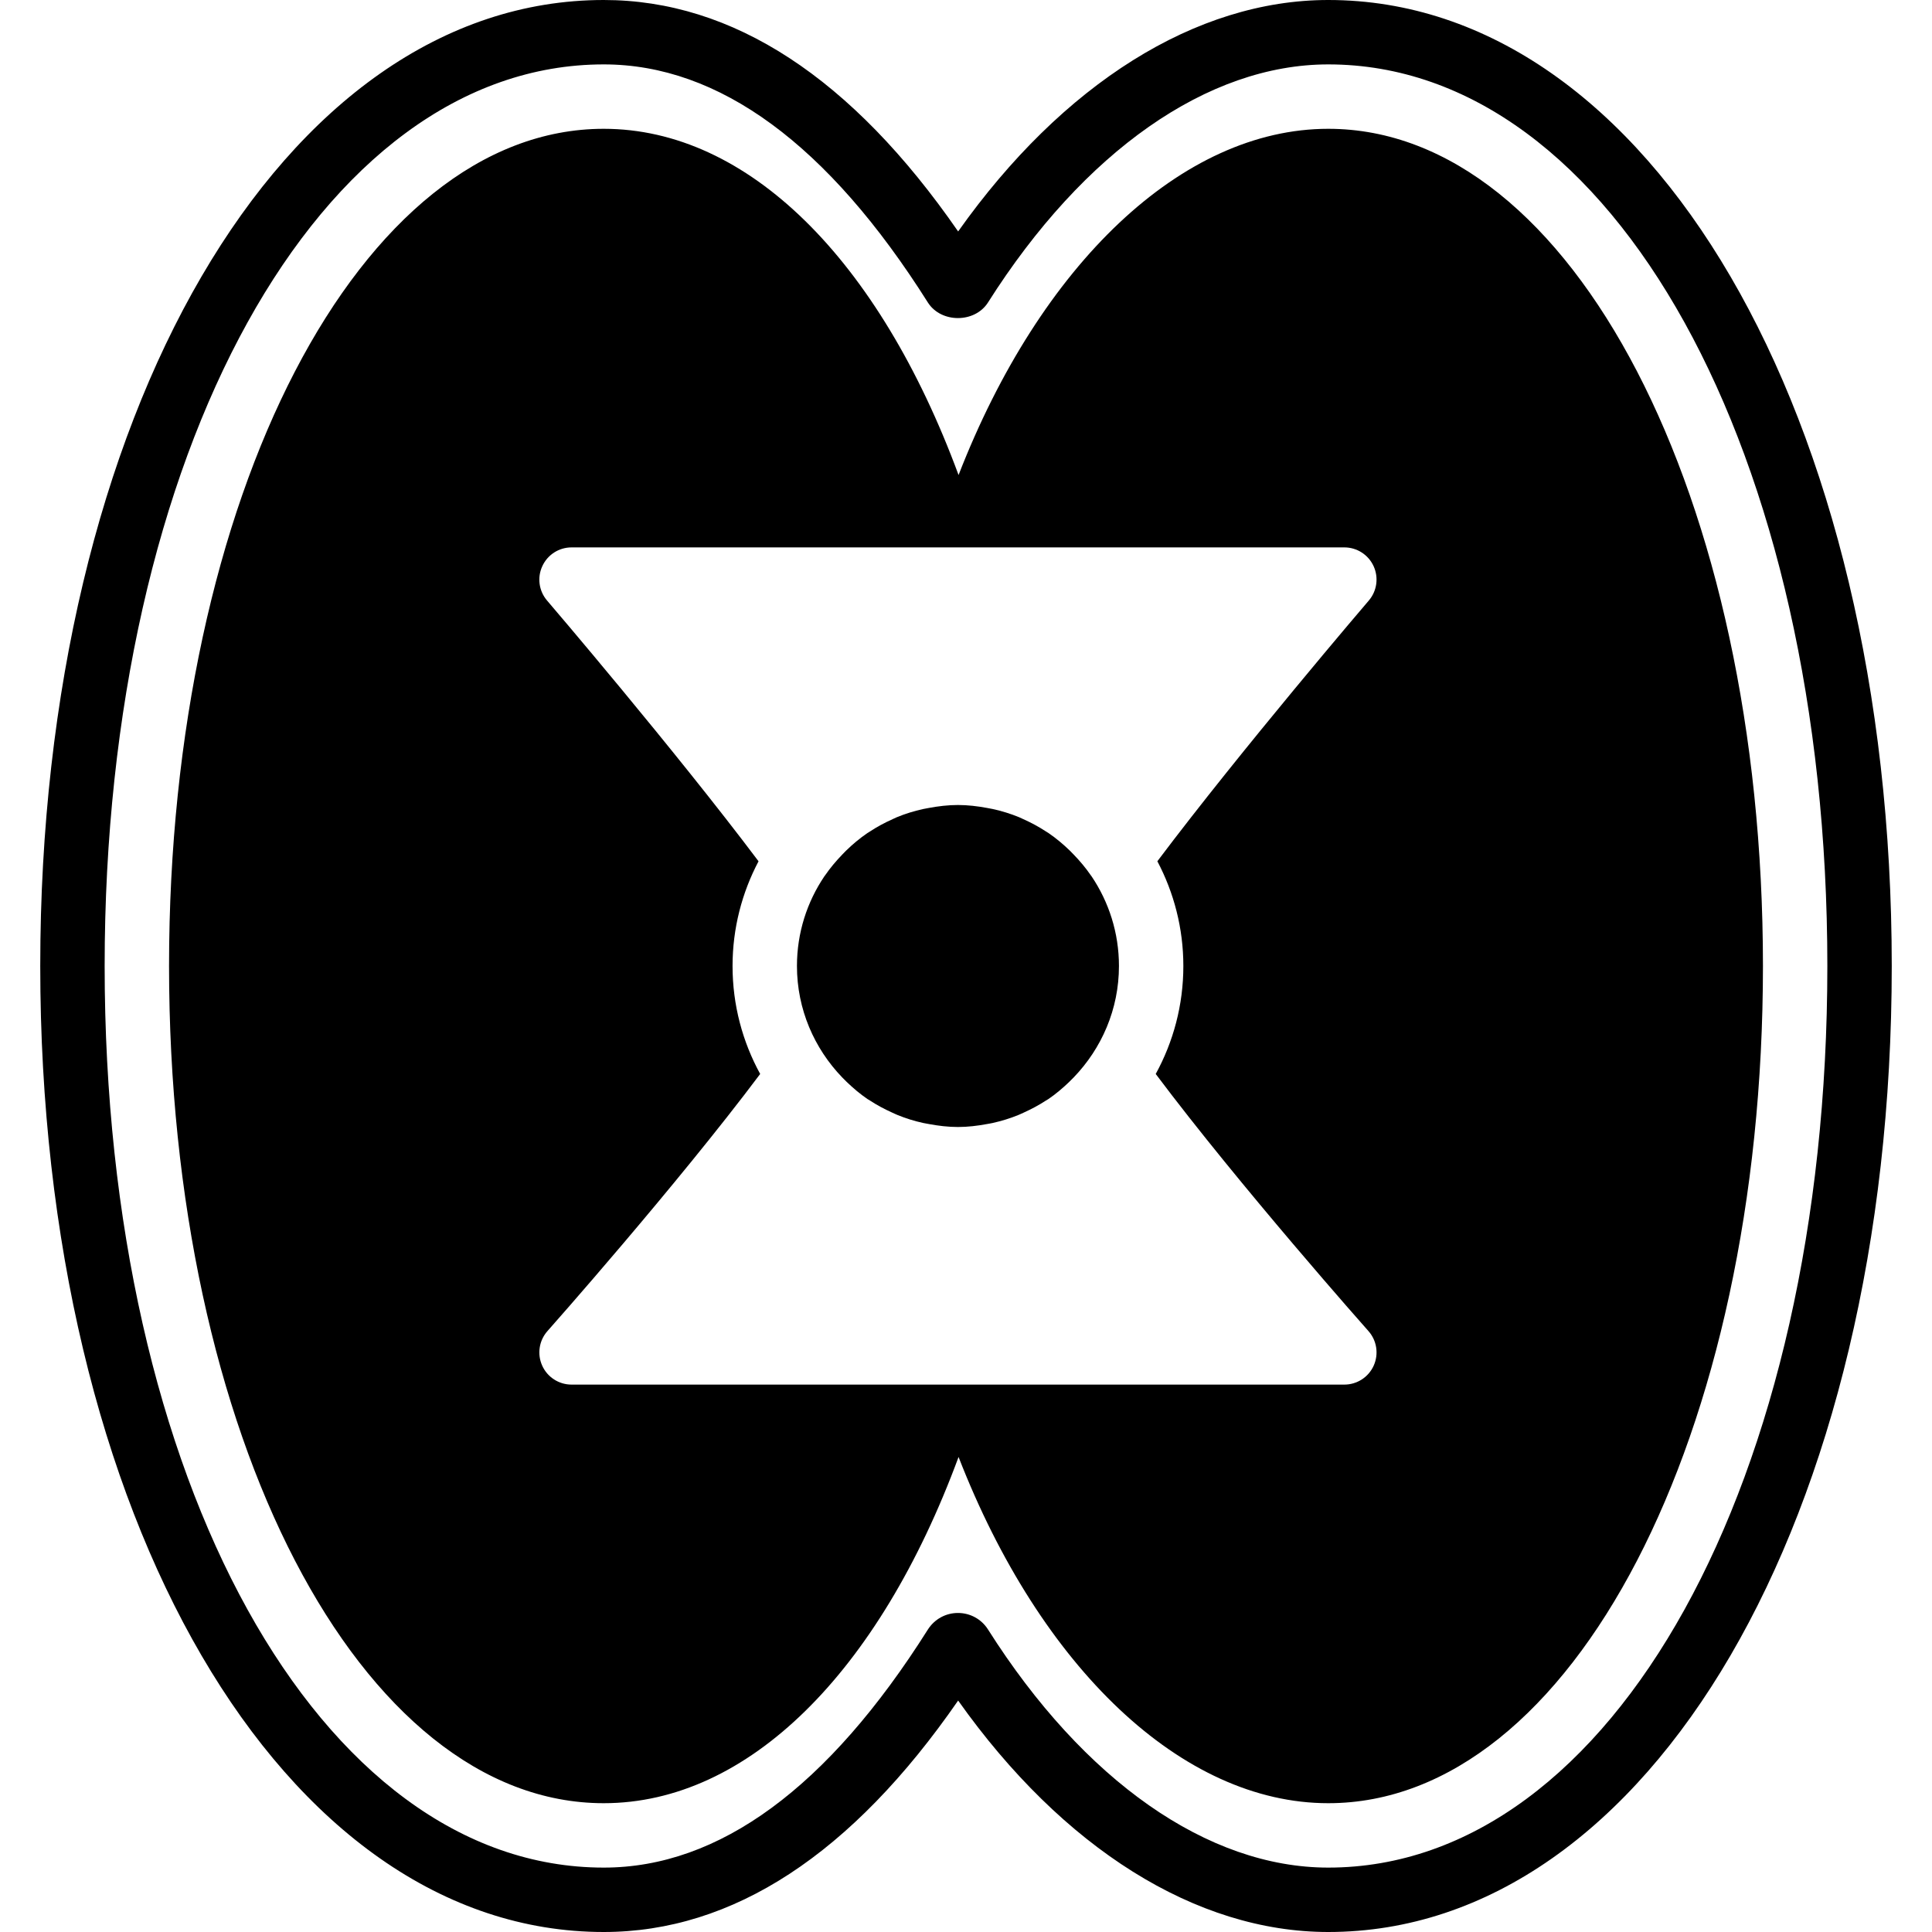
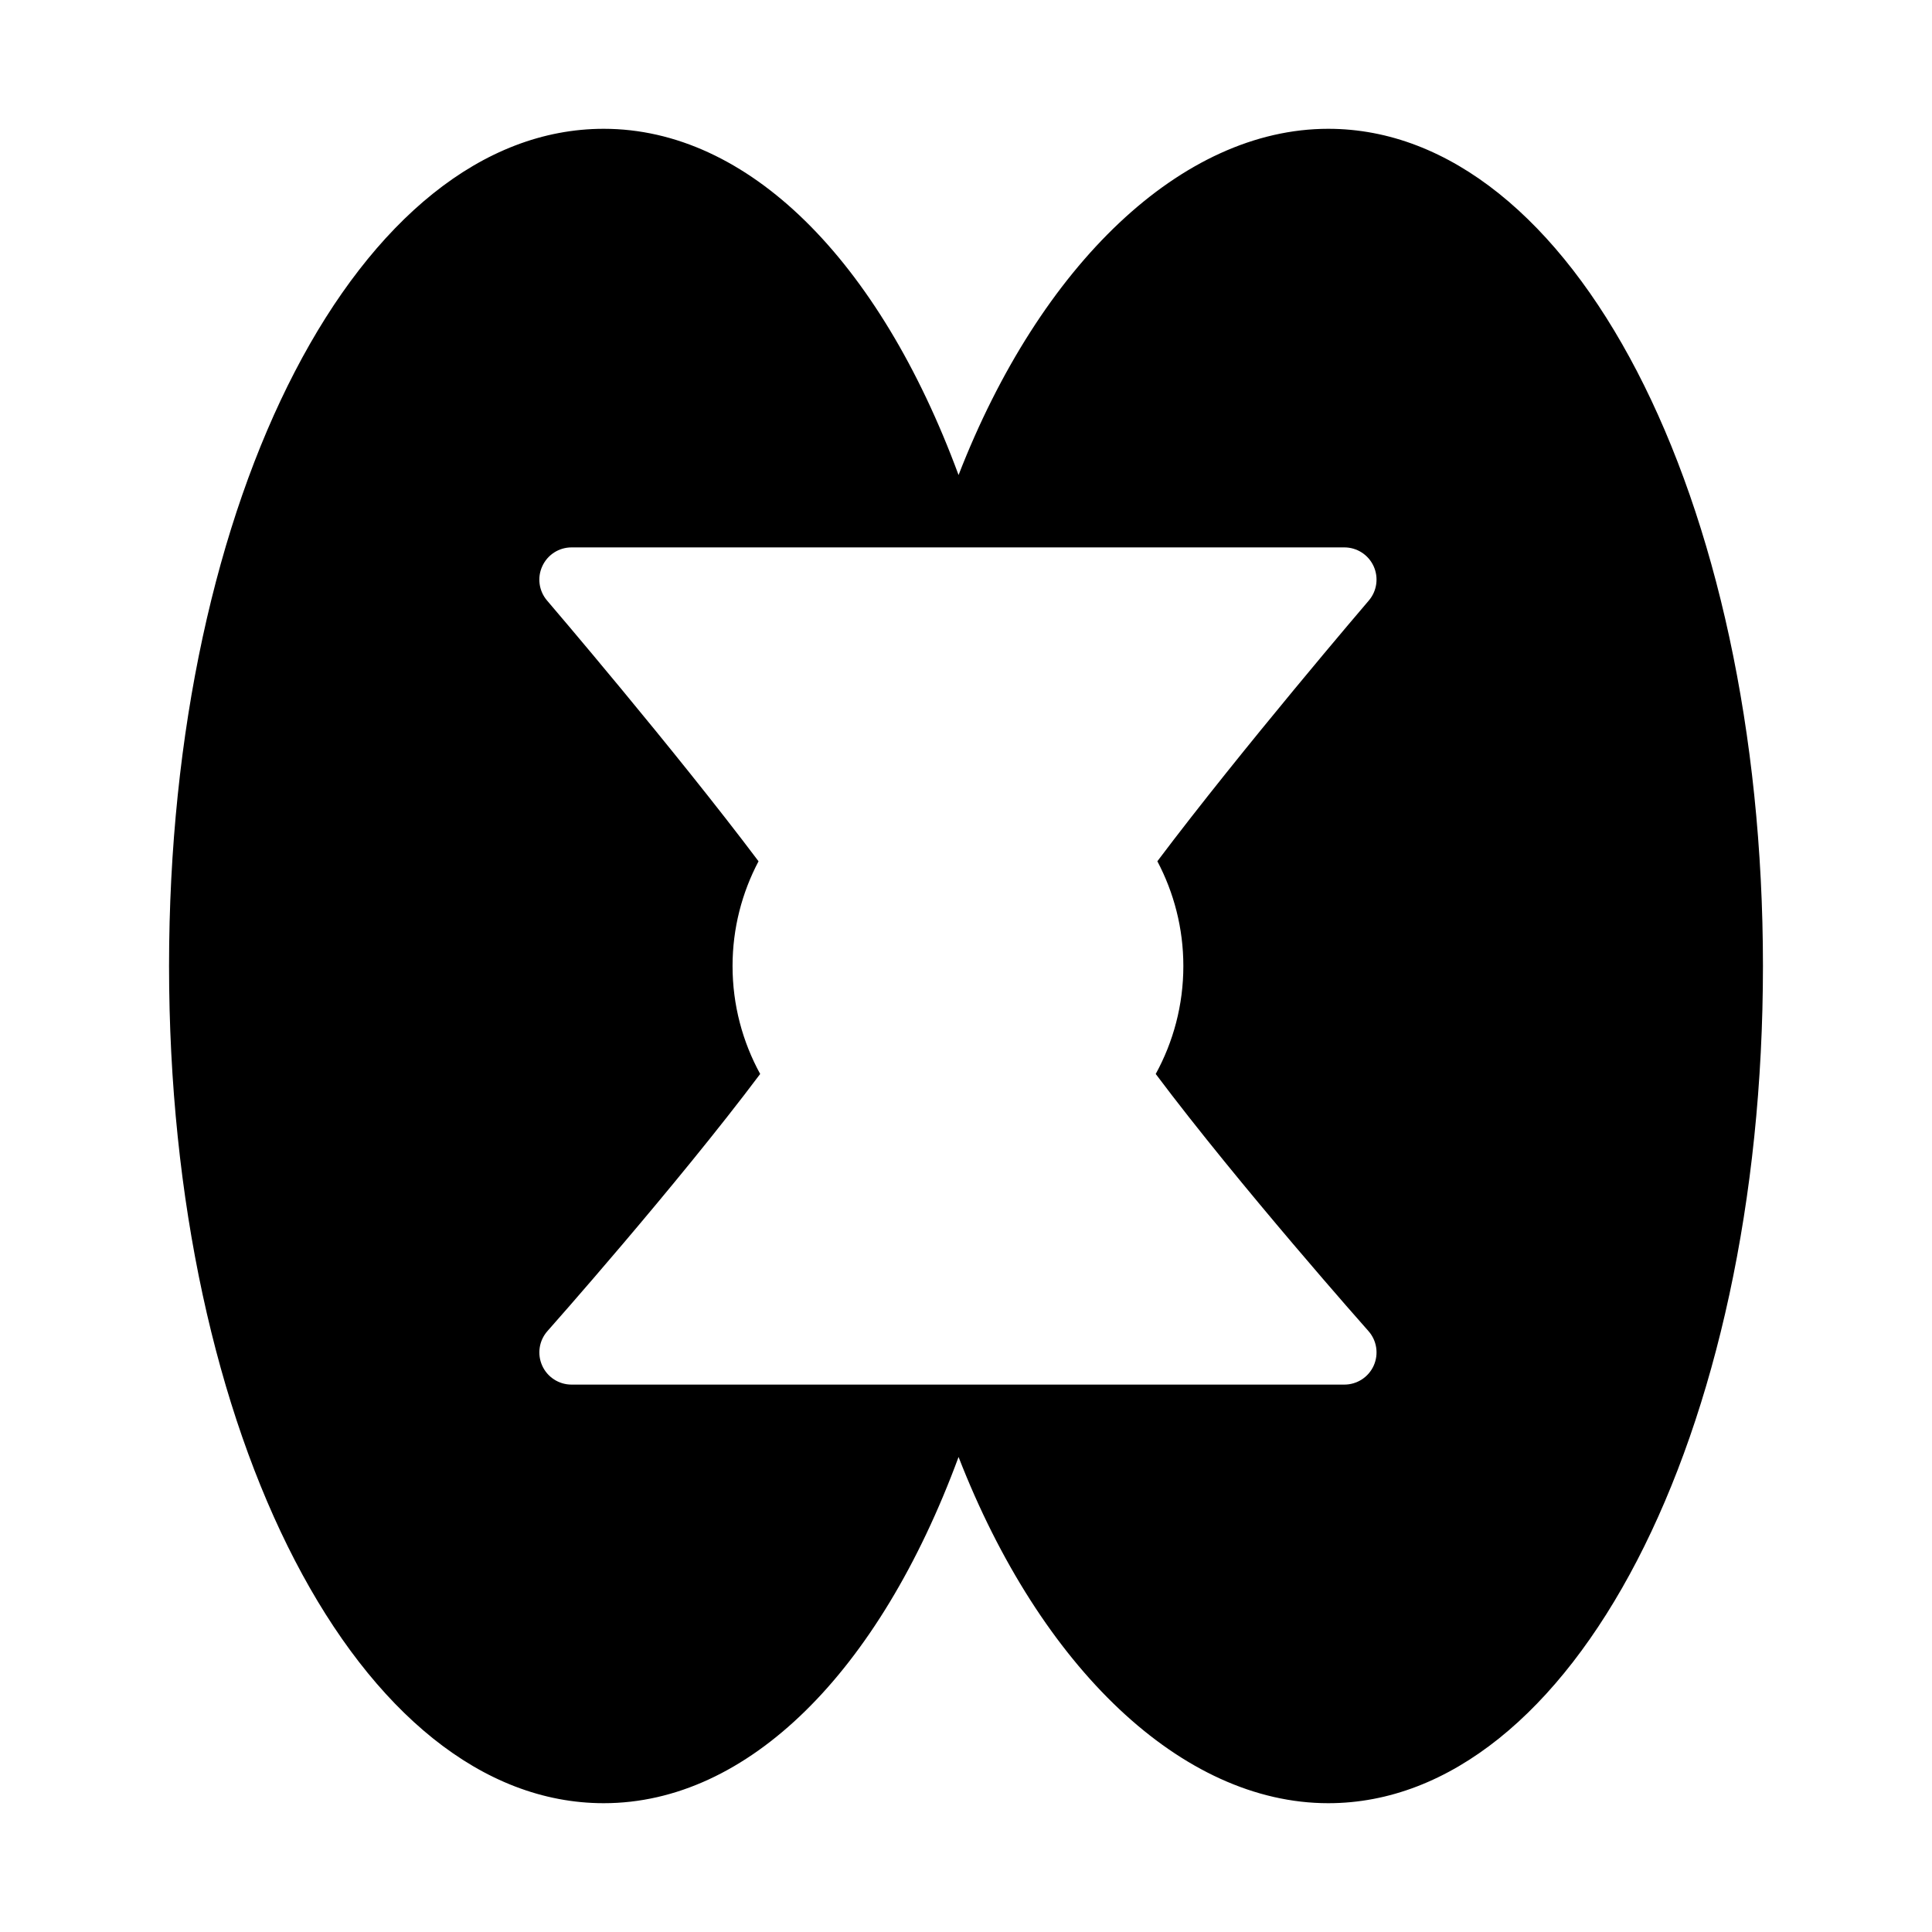
<svg xmlns="http://www.w3.org/2000/svg" fill="#000000" height="800px" width="800px" version="1.1" id="Capa_1" viewBox="0 0 60 60" xml:space="preserve">
  <g>
    <g>
-       <path d="M41.25,0c-4.11,0-8.245,2.603-11.494,7.188C26.455,2.417,22.757,0,18.75,0C8.773,0,1.25,12.897,1.25,30s7.523,30,17.5,30    c4.008,0,7.706-2.417,11.006-7.188C33.006,57.398,37.141,60,41.25,60c9.977,0,17.5-12.897,17.5-30S51.227,0,41.25,0z M41.25,58    c-3.738,0-7.59-2.695-10.567-7.396c-0.204-0.321-0.553-0.512-0.933-0.512c-0.379,0-0.728,0.191-0.935,0.516    C25.719,55.513,22.332,58,18.75,58c-8.837,0-15.5-12.038-15.5-28S9.913,2,18.75,2c3.582,0,6.969,2.487,10.067,7.396    c0.41,0.643,1.456,0.643,1.866-0.002C33.66,4.695,37.512,2,41.25,2c8.837,0,15.5,12.038,15.5,28S50.087,58,41.25,58z" />
-       <path d="M33.875,27.182c-0.158-0.231-0.339-0.444-0.532-0.644c-0.037-0.039-0.074-0.078-0.113-0.116    c-0.206-0.2-0.427-0.386-0.665-0.549c-0.026-0.018-0.054-0.032-0.08-0.05c-0.223-0.147-0.46-0.274-0.706-0.384    c-0.044-0.02-0.086-0.042-0.131-0.06c-0.262-0.108-0.535-0.192-0.817-0.254c-0.06-0.013-0.12-0.023-0.18-0.034    C30.358,25.037,30.058,25,29.75,25s-0.608,0.037-0.901,0.091c-0.06,0.011-0.121,0.021-0.18,0.034    c-0.281,0.062-0.555,0.146-0.816,0.254c-0.044,0.018-0.087,0.041-0.131,0.06c-0.246,0.11-0.483,0.237-0.706,0.384    c-0.026,0.017-0.054,0.032-0.08,0.05c-0.238,0.163-0.459,0.348-0.665,0.549c-0.039,0.038-0.076,0.077-0.113,0.116    c-0.193,0.201-0.374,0.414-0.532,0.644c-0.008,0.011-0.017,0.021-0.024,0.032C25.064,28.011,24.75,28.969,24.75,30    c0,1.344,0.539,2.561,1.406,3.461c0.045,0.046,0.09,0.091,0.136,0.136c0.202,0.194,0.415,0.376,0.647,0.534    c0.026,0.018,0.055,0.032,0.081,0.049c0.215,0.141,0.443,0.262,0.679,0.369c0.059,0.026,0.116,0.055,0.176,0.079    c0.255,0.104,0.521,0.187,0.795,0.247c0.06,0.013,0.122,0.023,0.183,0.034C29.145,34.963,29.443,35,29.75,35    s0.605-0.037,0.897-0.091c0.061-0.011,0.122-0.02,0.183-0.034c0.274-0.061,0.54-0.143,0.795-0.247    c0.06-0.024,0.117-0.053,0.176-0.079c0.236-0.107,0.464-0.228,0.679-0.369c0.027-0.017,0.055-0.031,0.081-0.049    c0.232-0.158,0.445-0.34,0.647-0.534c0.046-0.044,0.092-0.09,0.136-0.136C34.21,32.562,34.75,31.345,34.75,30    c0-1.031-0.314-1.989-0.851-2.786C33.891,27.203,33.882,27.193,33.875,27.182z" />
      <path d="M41.25,4c-4.544,0-8.94,4.211-11.481,10.752C27.293,8.045,23.218,4,18.75,4c-7.57,0-13.5,11.42-13.5,26s5.93,26,13.5,26    c4.468,0,8.543-4.045,11.019-10.752C32.31,51.789,36.706,56,41.25,56c7.57,0,13.5-11.42,13.5-26S48.82,4,41.25,4z M42.662,42.41    C42.501,42.769,42.144,43,41.75,43h-24c-0.394,0-0.751-0.231-0.912-0.59s-0.097-0.78,0.165-1.074    c0.042-0.047,3.994-4.502,6.605-7.983C23.062,32.356,22.75,31.214,22.75,30c0-1.174,0.294-2.28,0.807-3.252    c-2.618-3.481-6.525-8.049-6.567-8.097c-0.254-0.296-0.312-0.714-0.148-1.068C17.005,17.227,17.359,17,17.75,17h24    c0.391,0,0.745,0.227,0.908,0.582c0.163,0.354,0.105,0.772-0.148,1.068c-0.042,0.048-3.949,4.617-6.567,8.097    C36.456,27.72,36.75,28.826,36.75,30c0,1.214-0.312,2.356-0.858,3.353c2.611,3.481,6.563,7.936,6.605,7.983    C42.759,41.63,42.823,42.05,42.662,42.41z" />
    </g>
  </g>
</svg>